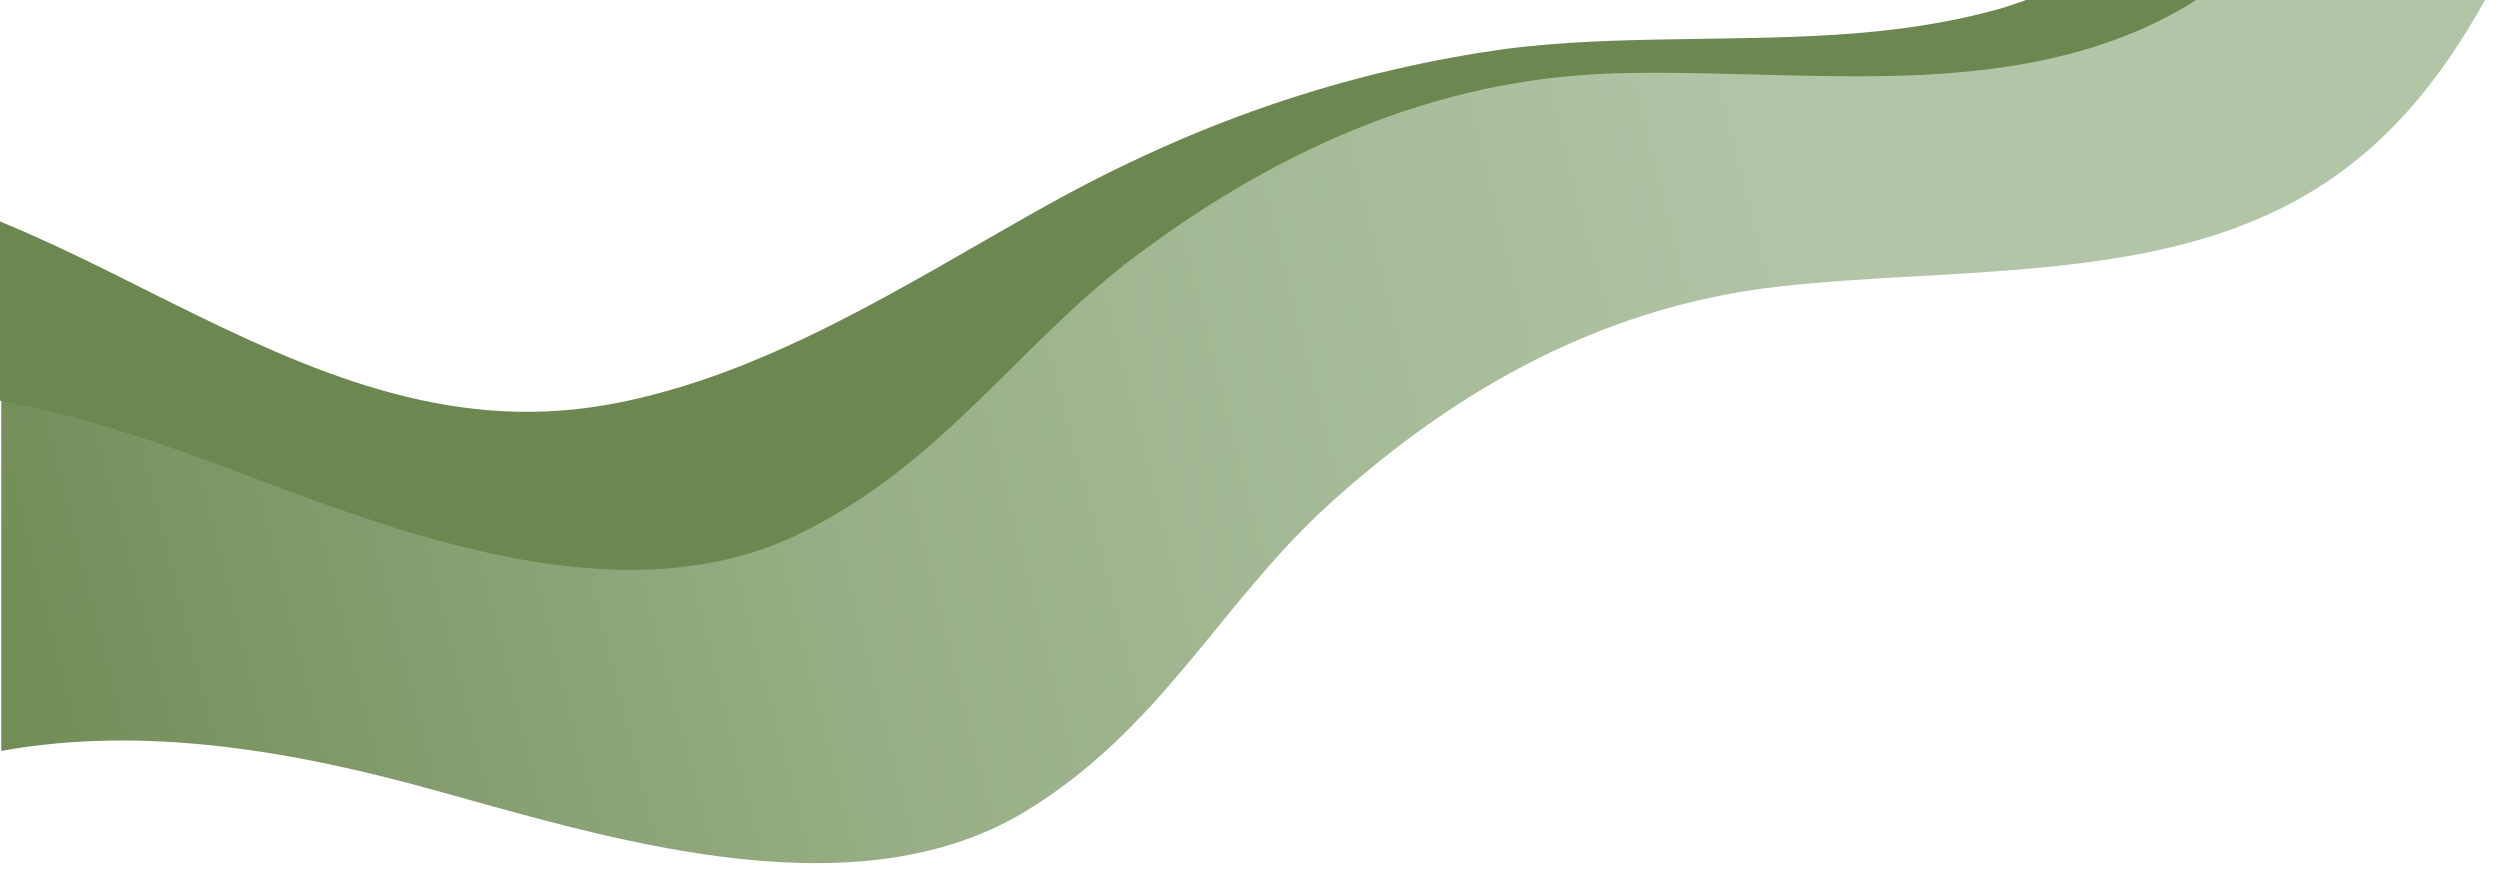
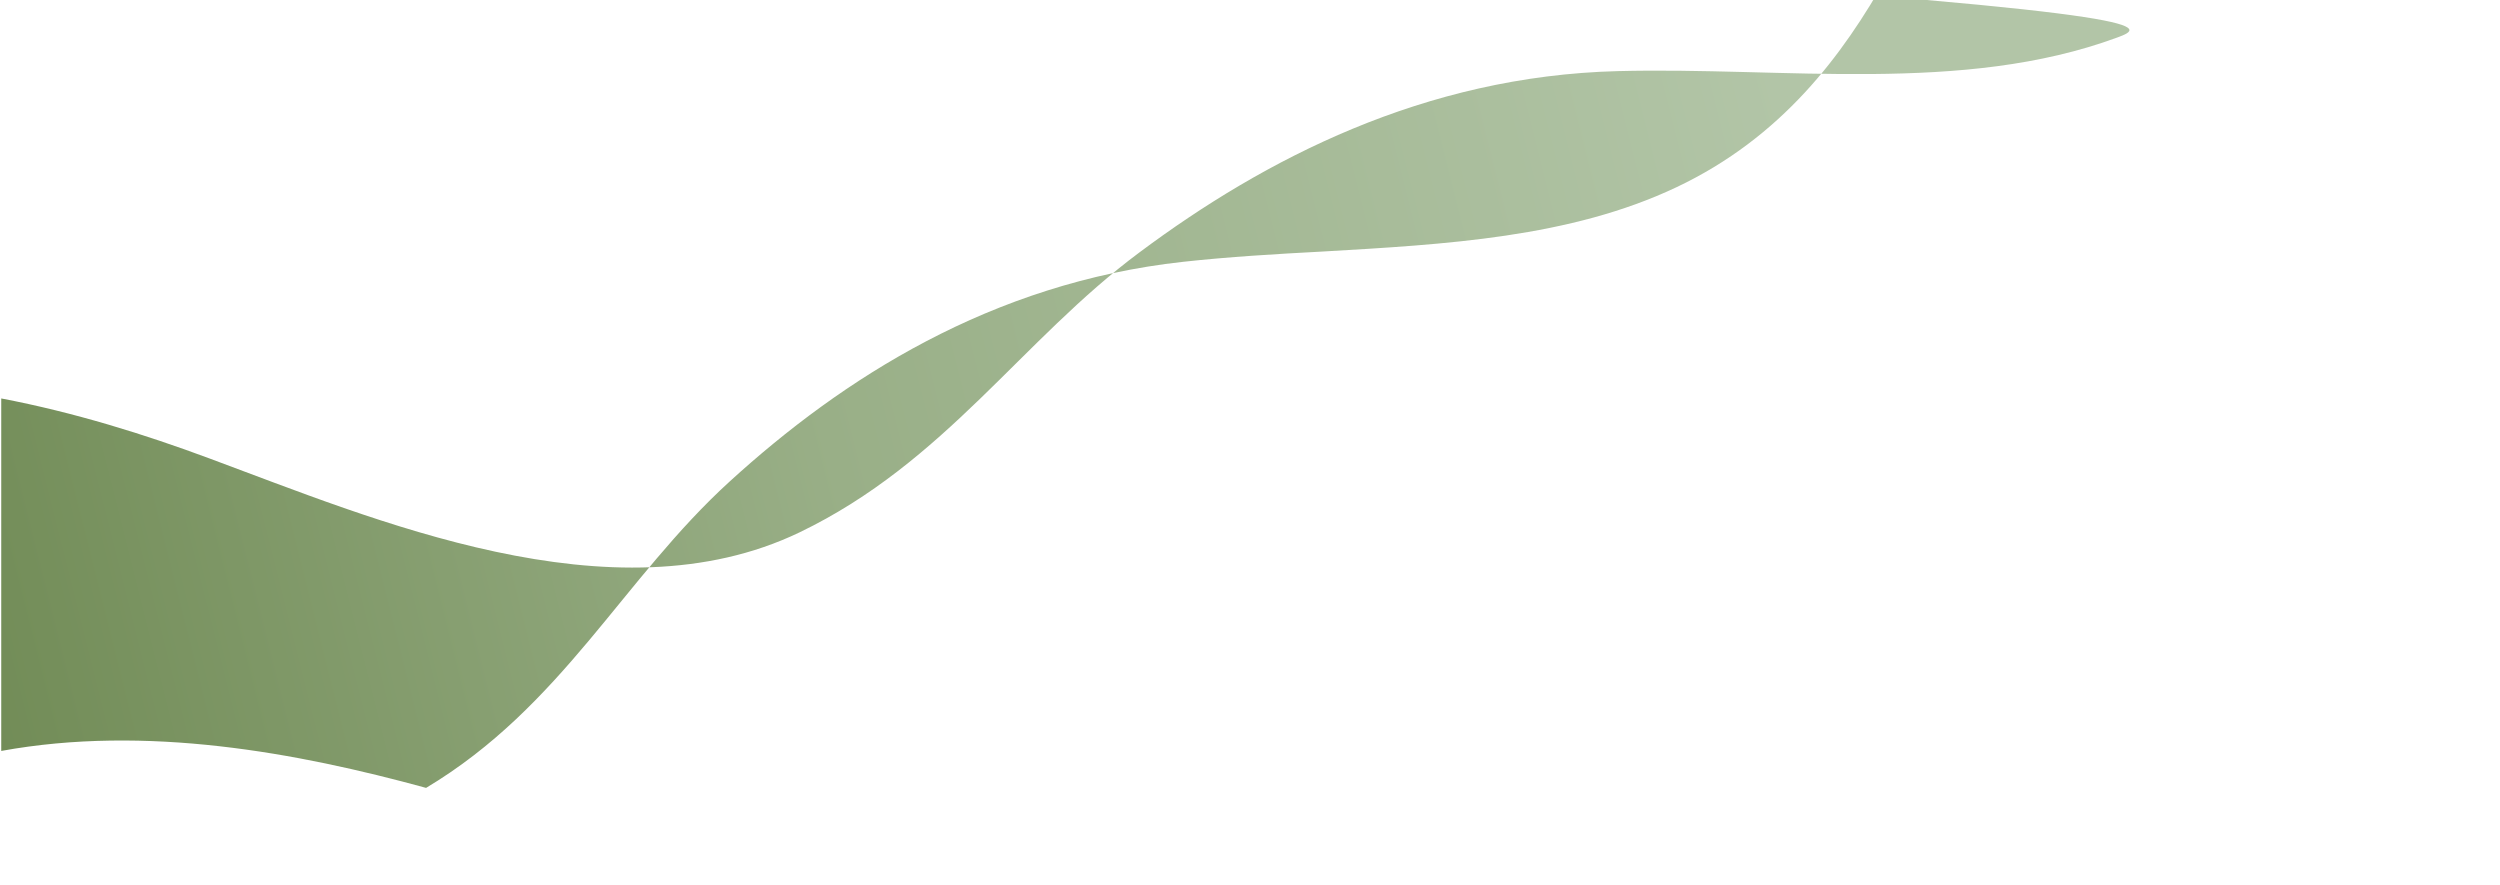
<svg xmlns="http://www.w3.org/2000/svg" version="1.1" id="Ebene_1" x="0px" y="0px" viewBox="0 0 805 285" style="enable-background:new 0 0 805 285;" xml:space="preserve">
  <style type="text/css">
	.st0{fill:url(#SVGID_1_);}
	.st1{fill:#6C8750;}
</style>
  <g>
    <linearGradient id="SVGID_1_" gradientUnits="userSpaceOnUse" x1="-41.239" y1="36.911" x2="589.586" y2="195.443" gradientTransform="matrix(1 0 0 -1 0 286)">
      <stop offset="0" style="stop-color:#6C8750" />
      <stop offset="0.5" style="stop-color:#99AF87" />
      <stop offset="1" style="stop-color:#B2C5A7" />
    </linearGradient>
-     <path class="st0" d="M681.7,12.1C632,30.4,574.4,21.5,520.9,22.9C458.6,24.5,407.1,51.3,367,81.2c-38.1,28.3-62.6,67.6-109.5,90.2   c-60.3,29-137.6-4.4-190.1-23.8c-20.7-7.7-43.4-14.8-67-19.3v113.5c46.6-8.5,95.2,0.5,136.8,11.9c54.7,14.9,135.9,41.7,192.4,7.9   c43.9-26.3,63.4-67.4,97.8-98.7c36.2-33,84.1-63.9,146-70.7c14.6-1.6,29.7-2.5,44.8-3.3c39.7-2.3,79.8-4.5,114-20.7   c34-16.1,53.5-42.4,68-68.2h-93C699.5,4.5,691,8.7,681.7,12.1z" />
+     <path class="st0" d="M681.7,12.1C632,30.4,574.4,21.5,520.9,22.9C458.6,24.5,407.1,51.3,367,81.2c-38.1,28.3-62.6,67.6-109.5,90.2   c-60.3,29-137.6-4.4-190.1-23.8c-20.7-7.7-43.4-14.8-67-19.3v113.5c46.6-8.5,95.2,0.5,136.8,11.9c43.9-26.3,63.4-67.4,97.8-98.7c36.2-33,84.1-63.9,146-70.7c14.6-1.6,29.7-2.5,44.8-3.3c39.7-2.3,79.8-4.5,114-20.7   c34-16.1,53.5-42.4,68-68.2h-93C699.5,4.5,691,8.7,681.7,12.1z" />
  </g>
-   <path class="st1" d="M652.4,0c-2.5,0.9-5.1,1.8-7.7,2.6c-13,3.7-26.2,6-39.5,7.4c-18.8,2-37.9,2.2-57,2.5S510,13,491.3,15  c-5,0.5-9.9,1.2-14.9,2c-50.8,8.2-96.9,25.1-142.7,51c-43.8,24.7-87.6,52.9-136.8,62.1c-4,0.7-7.9,1.3-11.8,1.7  c-50.2,5.3-94-16.4-137.7-38.2C31.7,85.7,16,77.9,0,71.3V129c23.5,4.5,46.1,11.7,66.7,19.3c41.9,15.5,99.5,39.9,151.8,34.4  c13.3-1.4,26.2-4.7,38.4-10.6c46.9-22.6,71.4-61.8,109.5-90.2c36.2-26.9,81.6-51.4,136-57.1c5.9-0.6,11.9-1,17.9-1.2  c14.7-0.4,29.7,0,44.8,0.4c23.8,0.6,47.7,1.3,70.7-1.2c15.5-1.6,30.7-4.7,45.2-10C690.7,9.3,699.3,5,707.2,0H652.4z" />
</svg>